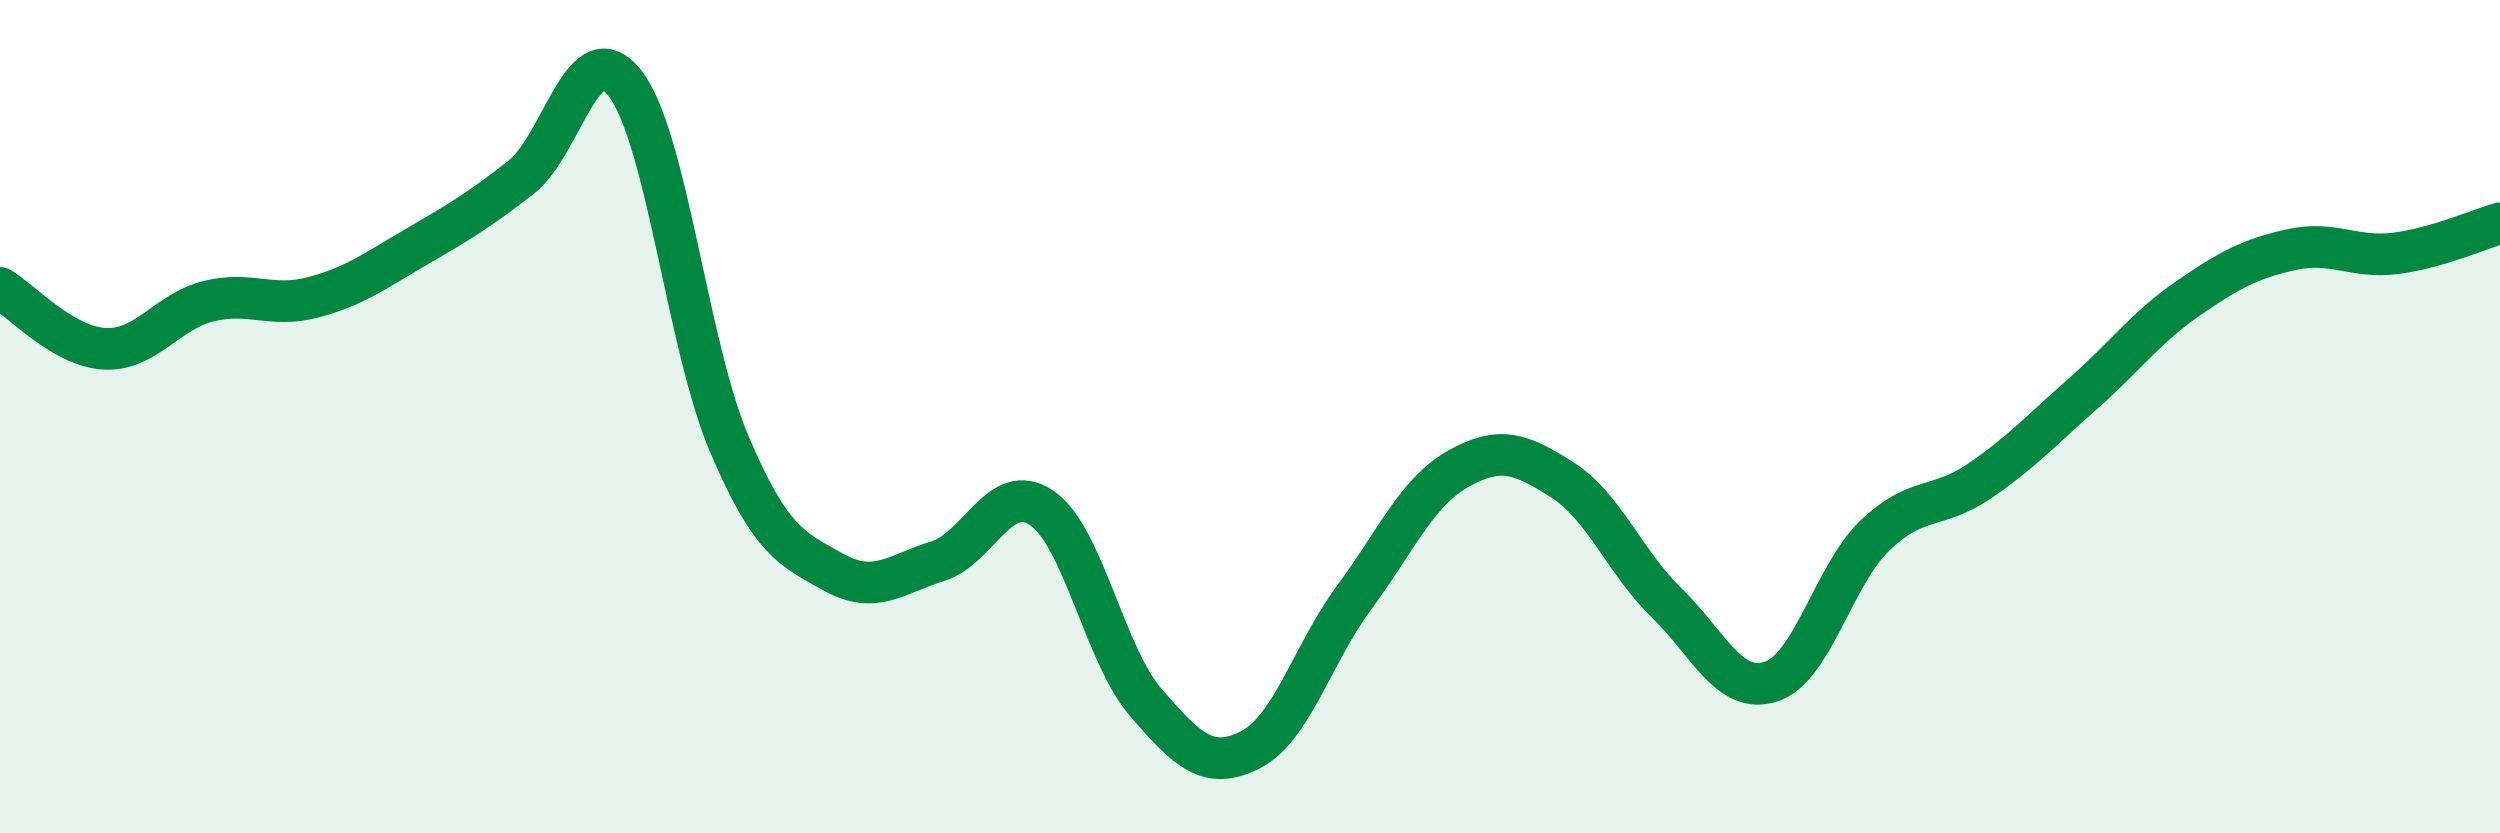
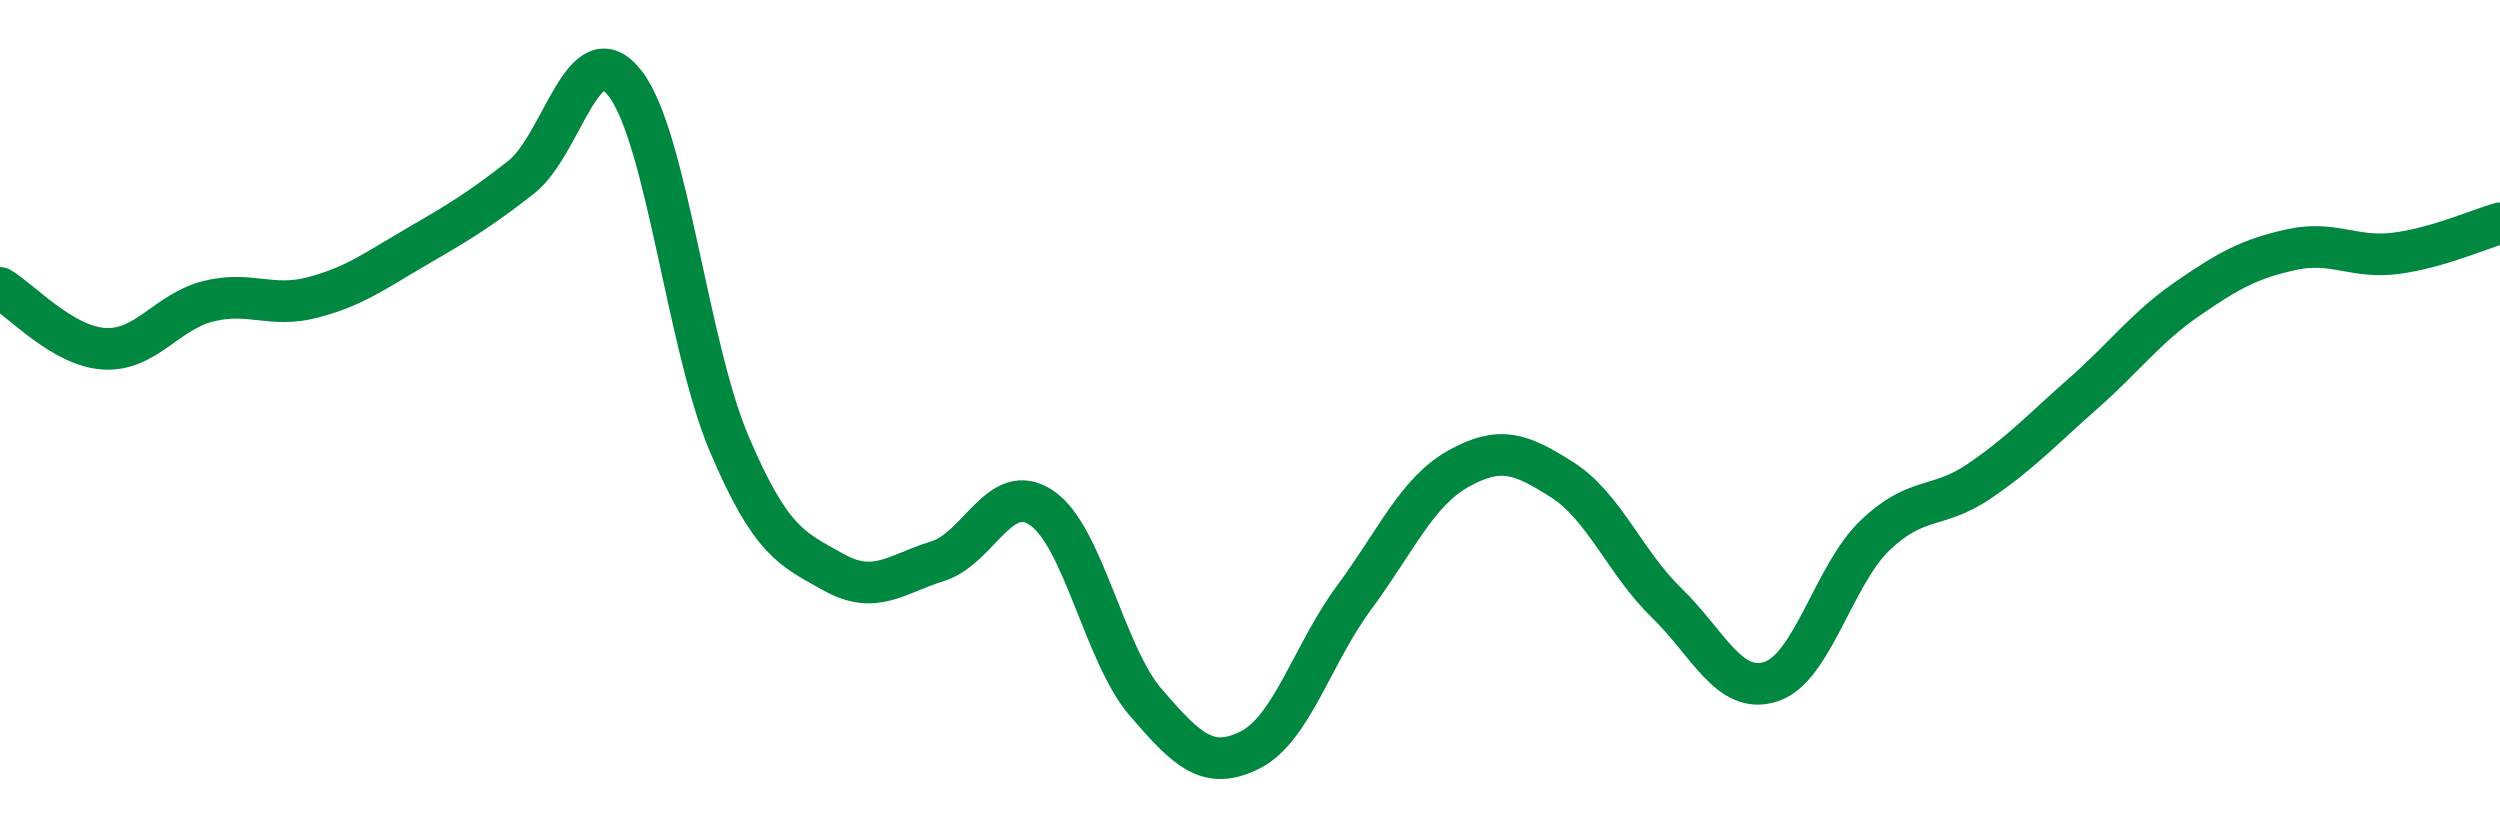
<svg xmlns="http://www.w3.org/2000/svg" width="60" height="20" viewBox="0 0 60 20">
-   <path d="M 0,6.91 C 0.5,7.2 1.5,8.31 2.5,8.37 C 3.5,8.43 4,7.48 5,7.23 C 6,6.98 6.5,7.4 7.5,7.14 C 8.5,6.88 9,6.5 10,5.92 C 11,5.34 11.5,5.04 12.5,4.26 C 13.5,3.48 14,0.72 15,2 C 16,3.28 16.5,8.3 17.5,10.65 C 18.5,13 19,13.17 20,13.73 C 21,14.29 21.5,13.78 22.5,13.47 C 23.5,13.16 24,11.51 25,12.19 C 26,12.87 26.5,15.7 27.5,16.86 C 28.5,18.02 29,18.5 30,18 C 31,17.5 31.5,15.69 32.5,14.34 C 33.5,12.99 34,11.81 35,11.25 C 36,10.69 36.5,10.88 37.5,11.52 C 38.5,12.16 39,13.5 40,14.47 C 41,15.44 41.5,16.68 42.5,16.36 C 43.5,16.04 44,13.81 45,12.85 C 46,11.89 46.5,12.23 47.5,11.55 C 48.5,10.87 49,10.32 50,9.44 C 51,8.56 51.5,7.86 52.5,7.17 C 53.5,6.48 54,6.21 55,5.99 C 56,5.77 56.5,6.21 57.5,6.08 C 58.5,5.95 59.5,5.5 60,5.36L60 20L0 20Z" fill="#008740" opacity="0.1" stroke-linecap="round" stroke-linejoin="round" />
  <path d="M 0,6.91 C 0.5,7.2 1.5,8.31 2.5,8.37 C 3.5,8.43 4,7.48 5,7.23 C 6,6.98 6.5,7.4 7.5,7.14 C 8.5,6.88 9,6.5 10,5.92 C 11,5.34 11.5,5.04 12.5,4.26 C 13.5,3.48 14,0.72 15,2 C 16,3.28 16.5,8.3 17.5,10.65 C 18.5,13 19,13.17 20,13.73 C 21,14.29 21.5,13.78 22.5,13.47 C 23.5,13.16 24,11.51 25,12.19 C 26,12.87 26.5,15.7 27.5,16.86 C 28.5,18.02 29,18.5 30,18 C 31,17.5 31.5,15.69 32.5,14.34 C 33.5,12.99 34,11.81 35,11.25 C 36,10.69 36.5,10.88 37.5,11.52 C 38.5,12.16 39,13.5 40,14.47 C 41,15.44 41.5,16.68 42.5,16.36 C 43.5,16.04 44,13.81 45,12.85 C 46,11.89 46.5,12.23 47.5,11.55 C 48.5,10.87 49,10.32 50,9.44 C 51,8.56 51.5,7.86 52.5,7.17 C 53.5,6.48 54,6.21 55,5.99 C 56,5.77 56.5,6.21 57.5,6.08 C 58.5,5.95 59.5,5.5 60,5.36" stroke="#008740" stroke-width="1" fill="none" stroke-linecap="round" stroke-linejoin="round" />
</svg>